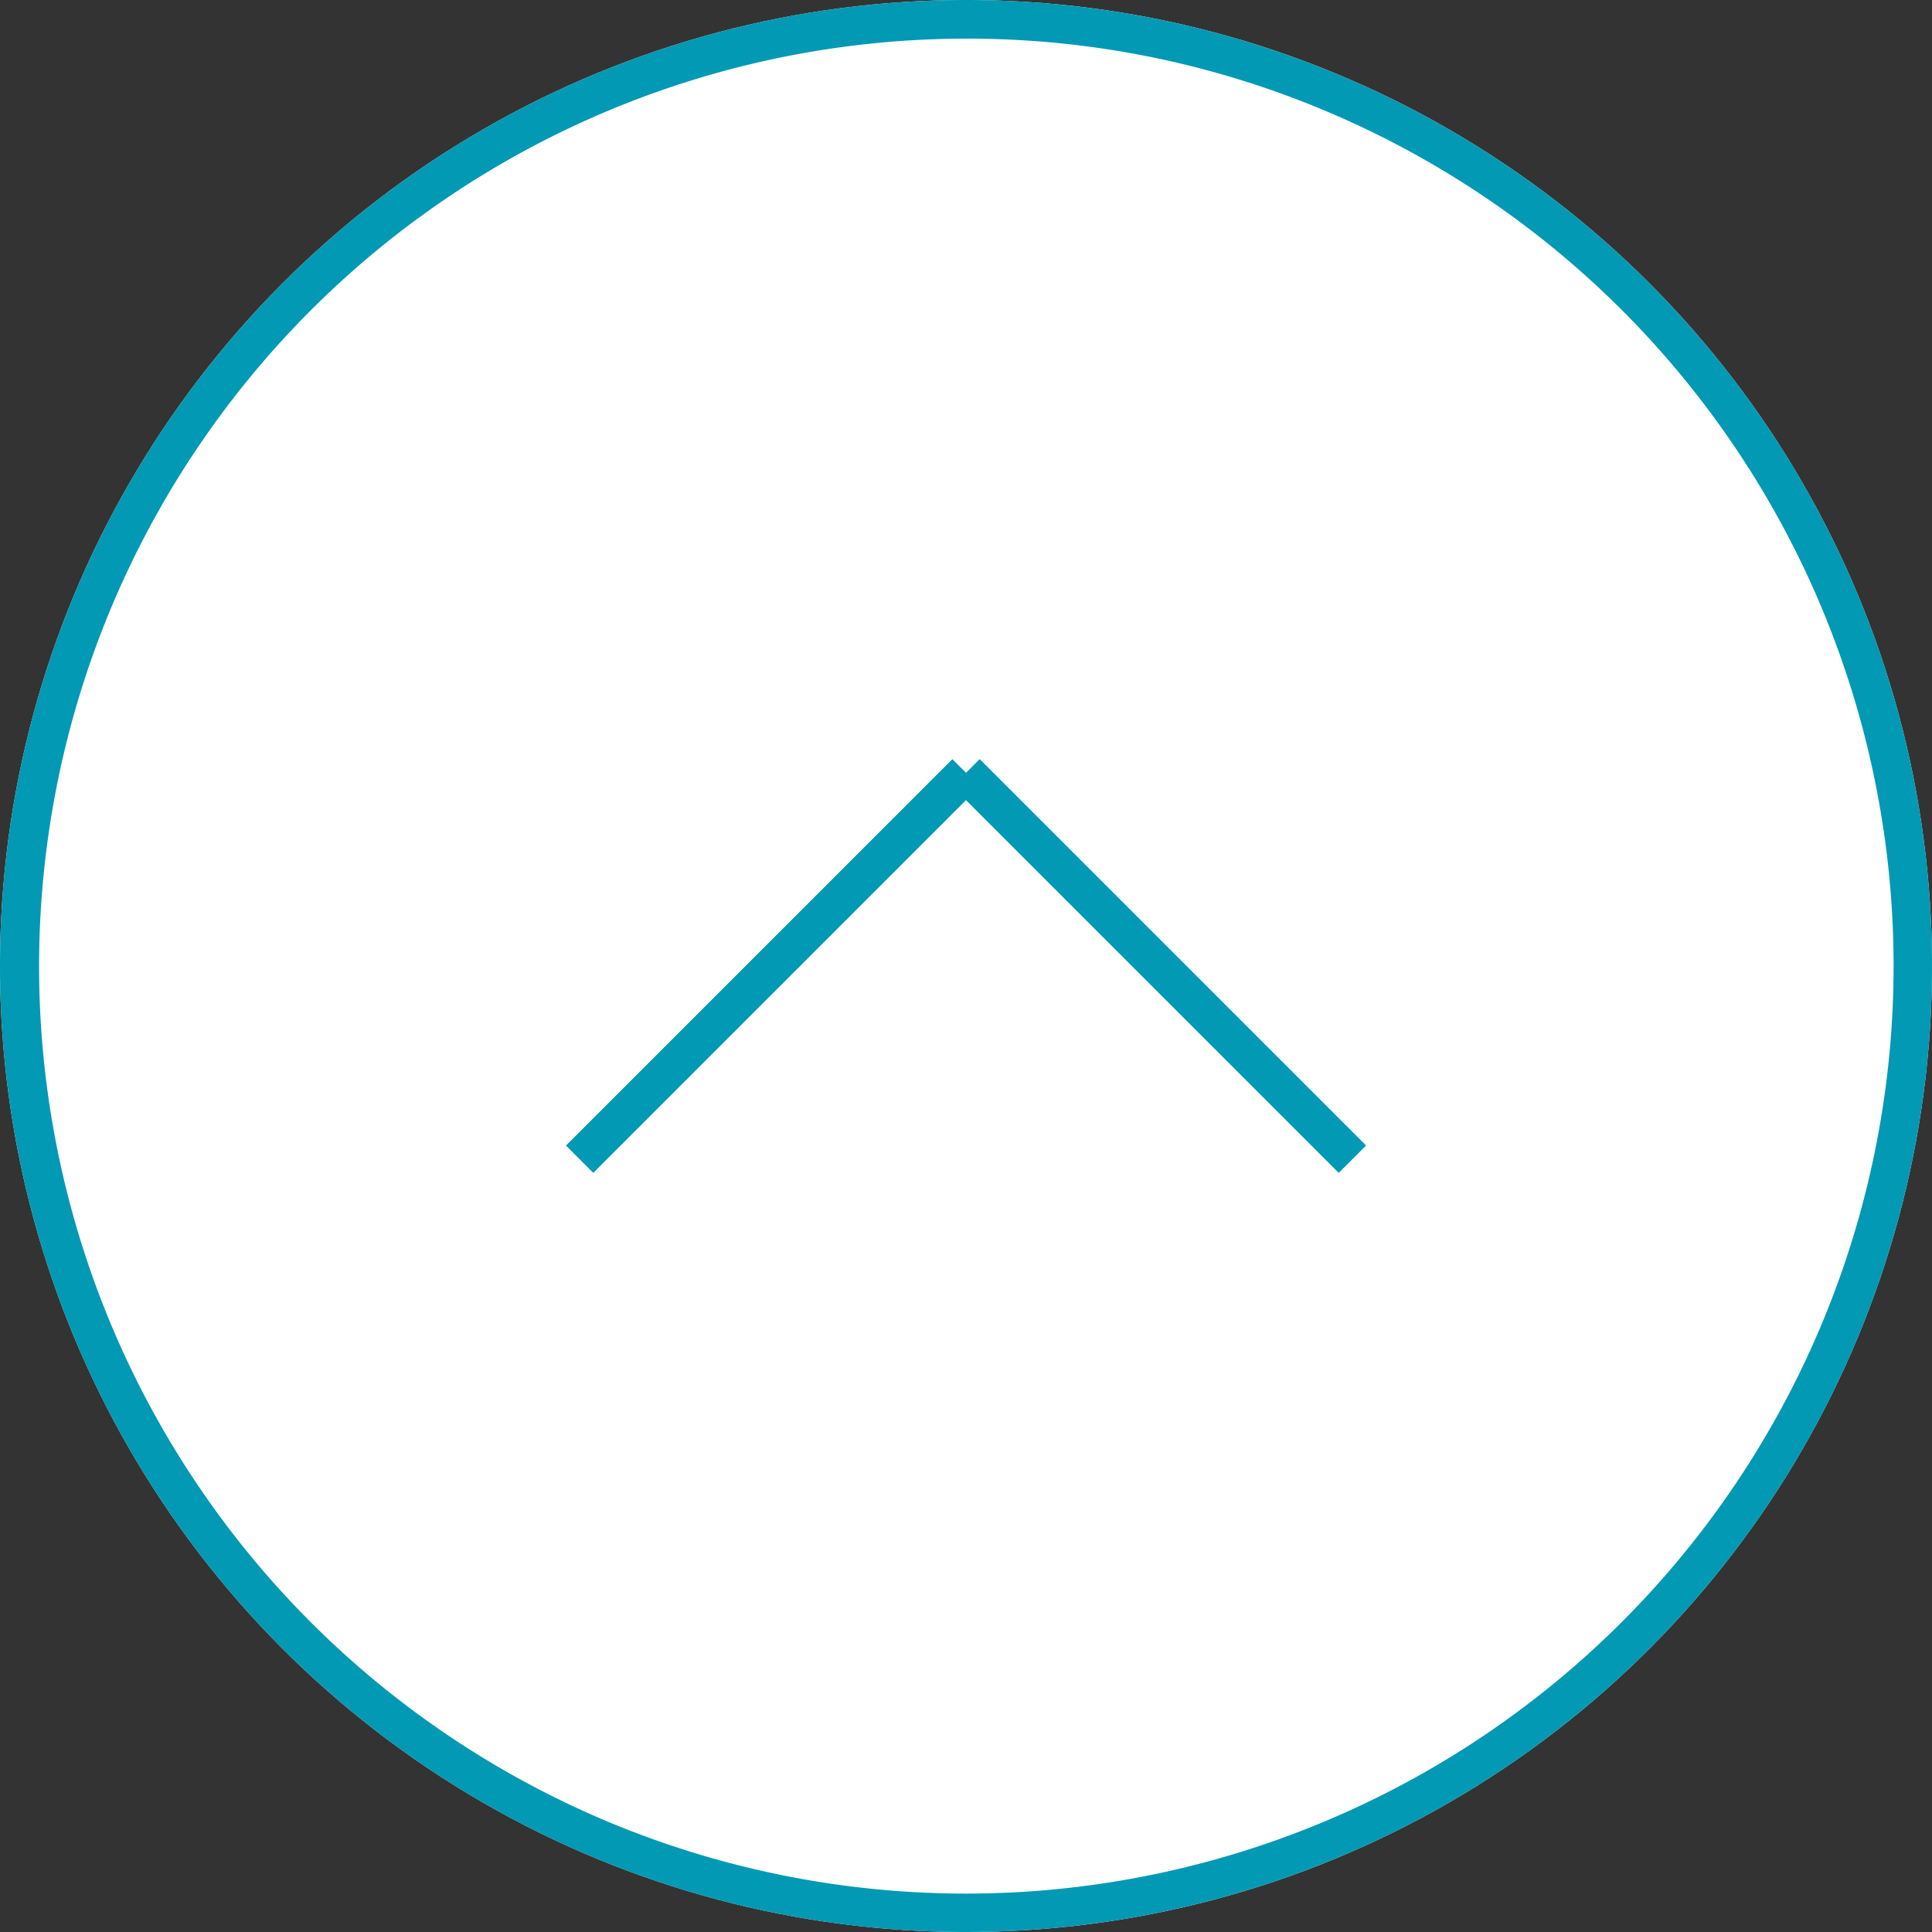
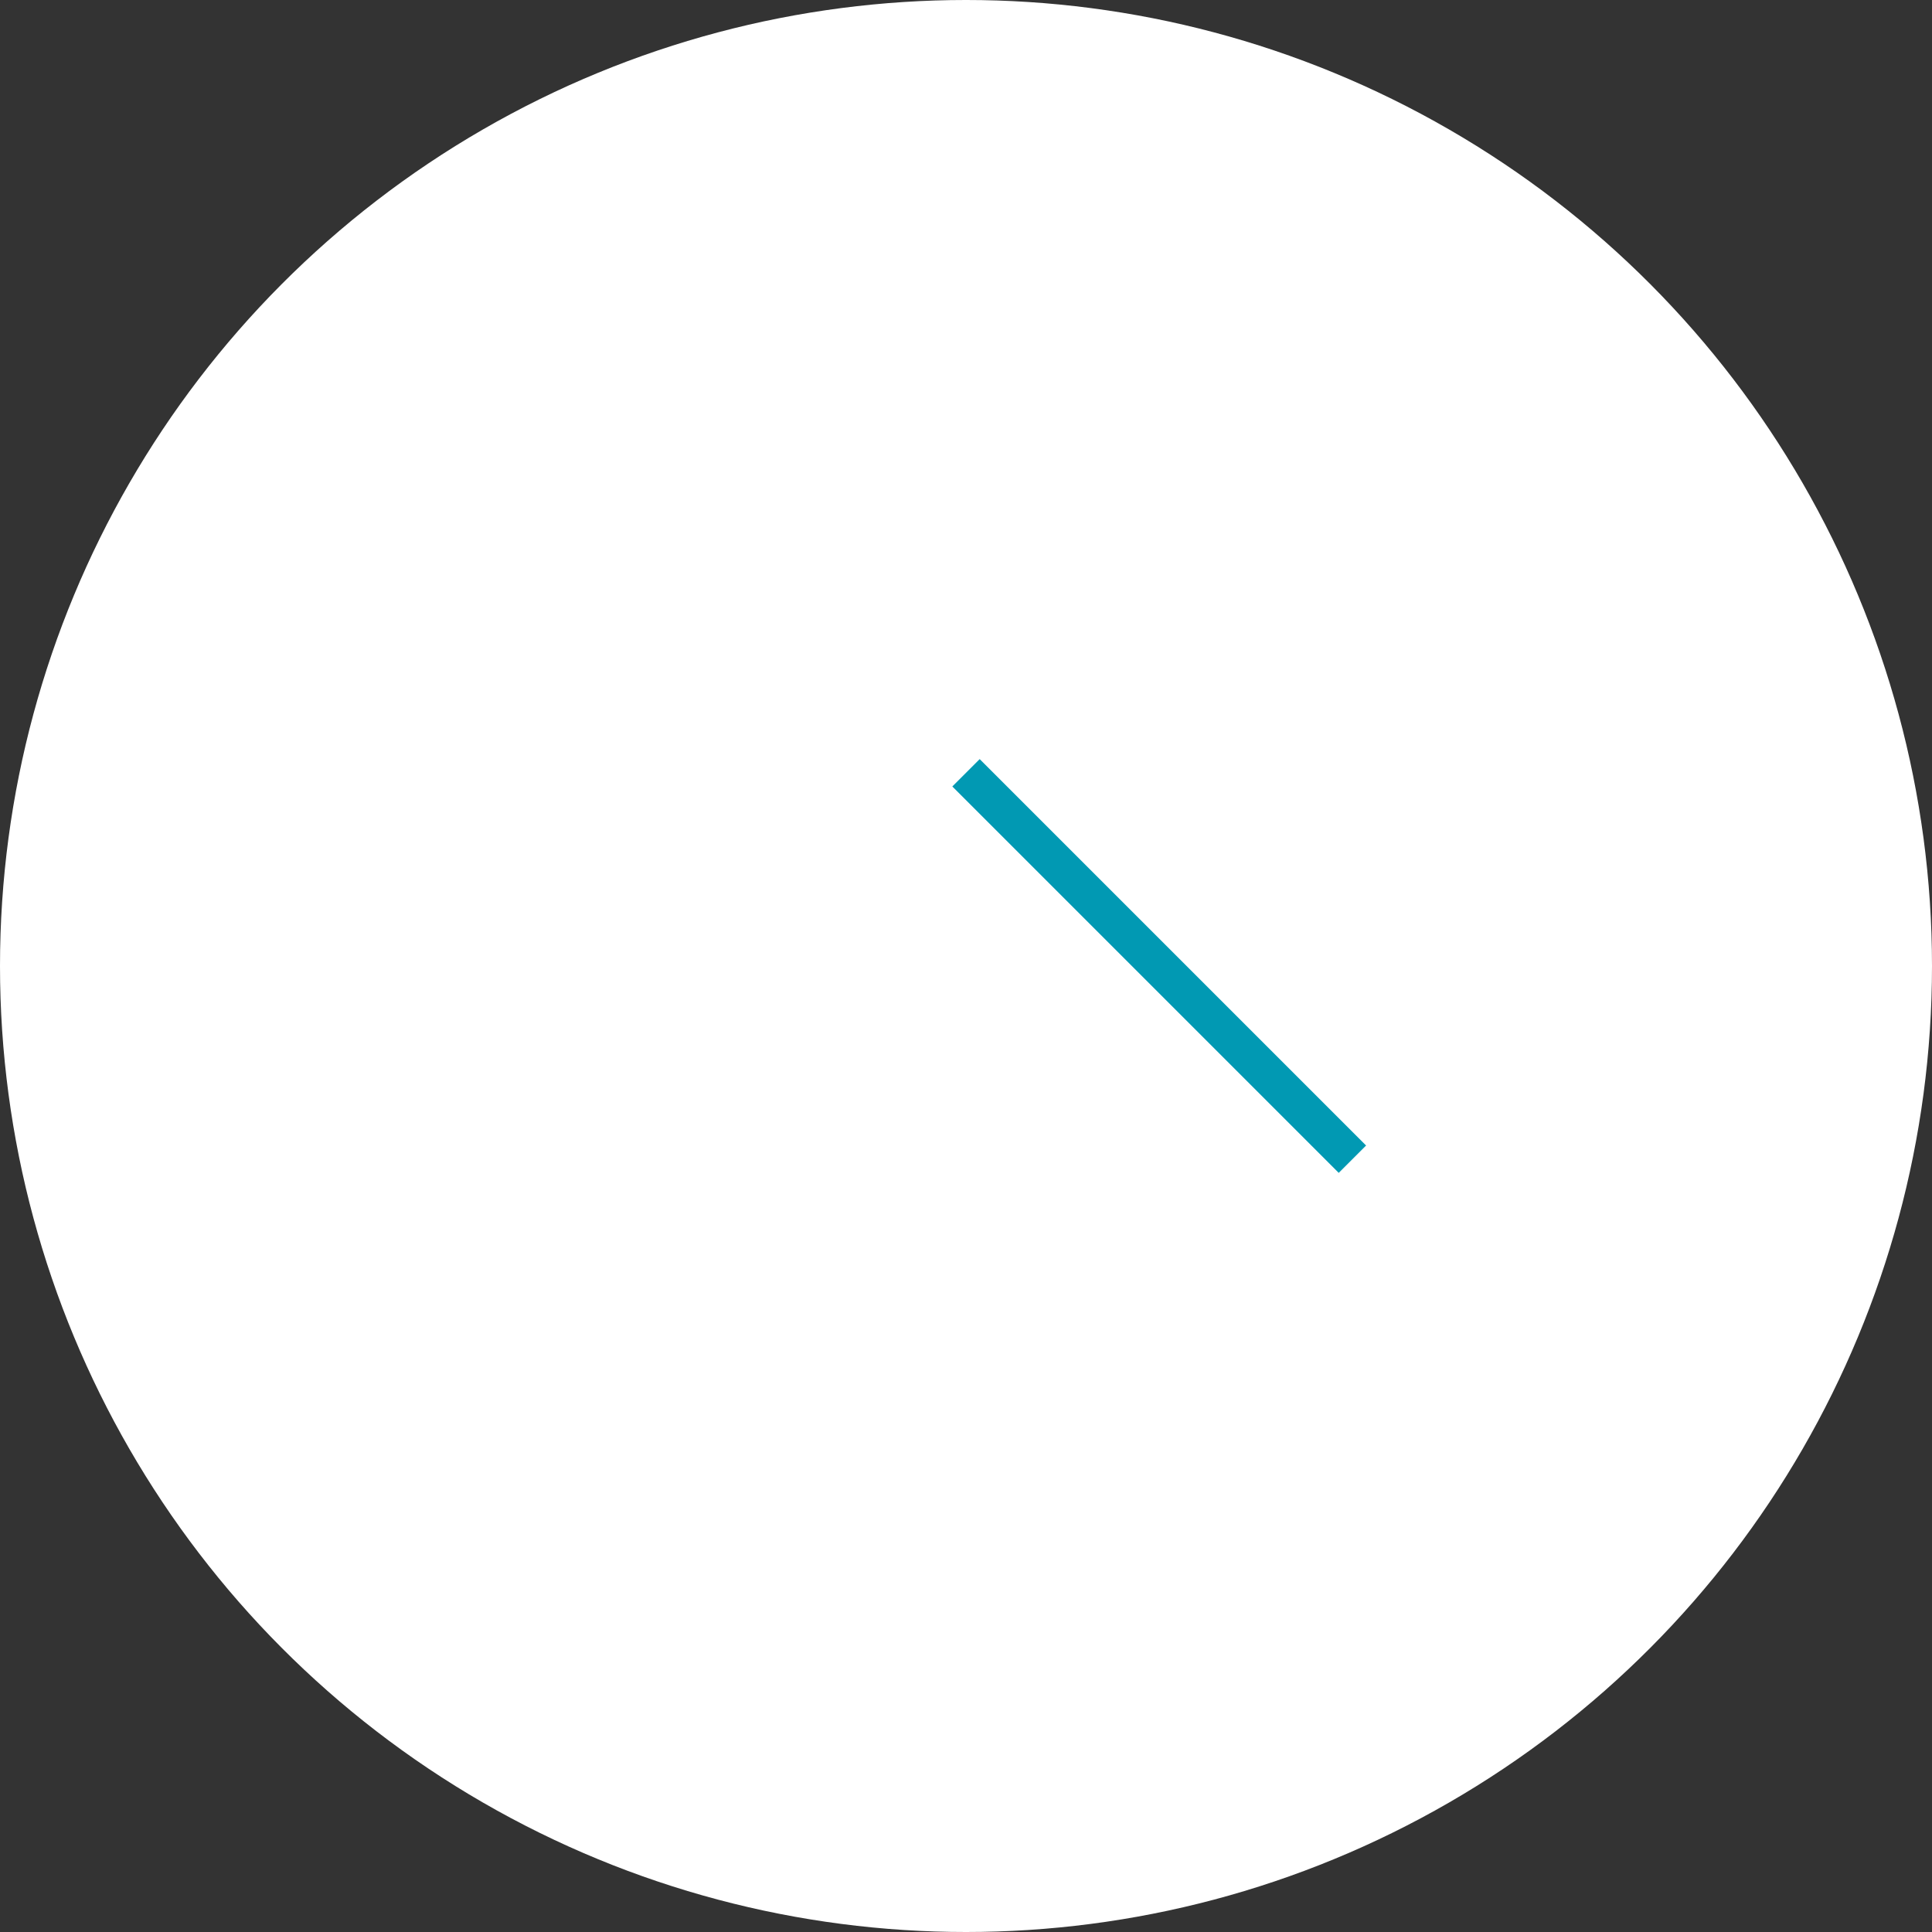
<svg xmlns="http://www.w3.org/2000/svg" width="50" height="50" viewBox="0 0 50 50">
  <rect x="0" y="0" width="50" height="50" fill="#333333" stroke="none" />
  <g id="グループ_2" data-name="グループ 2" transform="translate(-454 -374)">
    <circle id="楕円形_1" data-name="楕円形 1" cx="25" cy="25" r="25" transform="translate(454 374)" fill="#fff" />
-     <path id="楕円形_1_-_アウトライン" data-name="楕円形 1 - アウトライン" d="M25,1a24.007,24.007,0,0,0-9.342,46.114A24.006,24.006,0,0,0,34.342,2.886,23.849,23.849,0,0,0,25,1m0-1A25,25,0,1,1,0,25,25,25,0,0,1,25,0Z" transform="translate(454 374)" fill="#0199b3" />
    <g id="グループ_1" data-name="グループ 1" transform="translate(4.5 -0.5)">
-       <path id="線_1" data-name="線 1" d="M.354,10.354l-.707-.707,10-10,.707.707Z" transform="translate(464.5 394.5)" fill="#0199b3" />
      <path id="線_2" data-name="線 2" d="M9.646,10.354l-10-10L.354-.354l10,10Z" transform="translate(474.5 394.5)" fill="#0199b3" />
    </g>
  </g>
</svg>